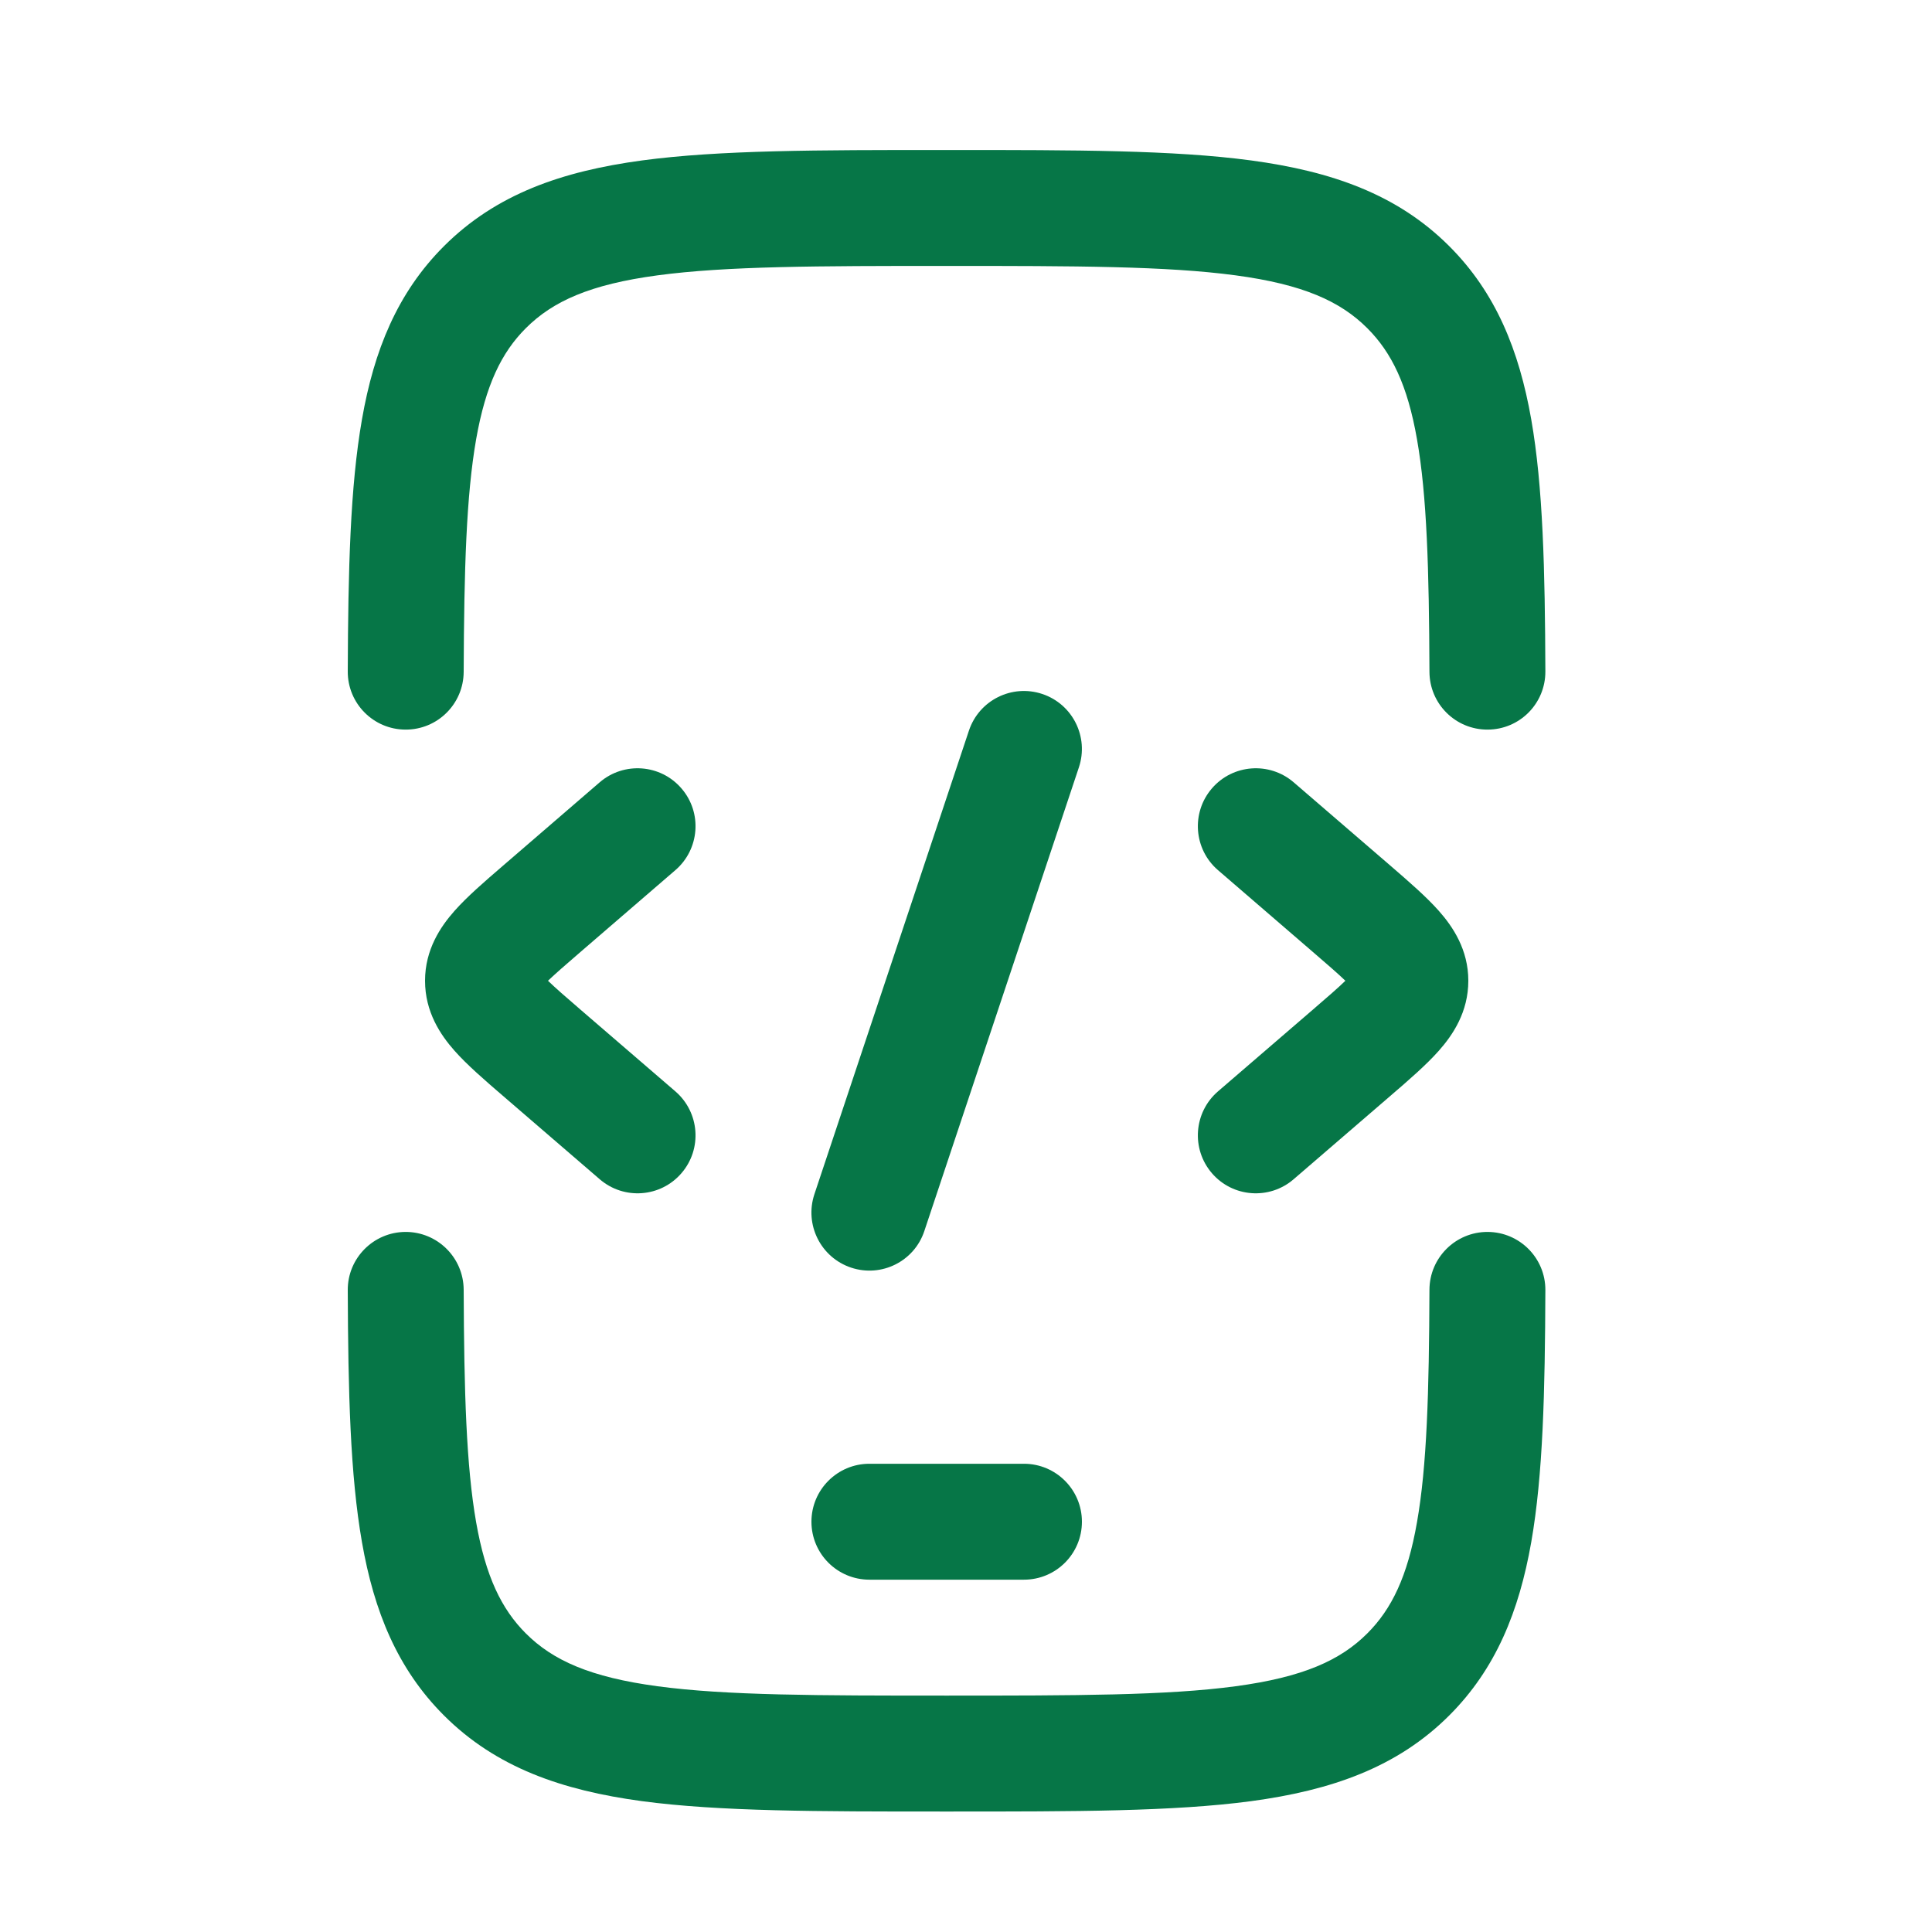
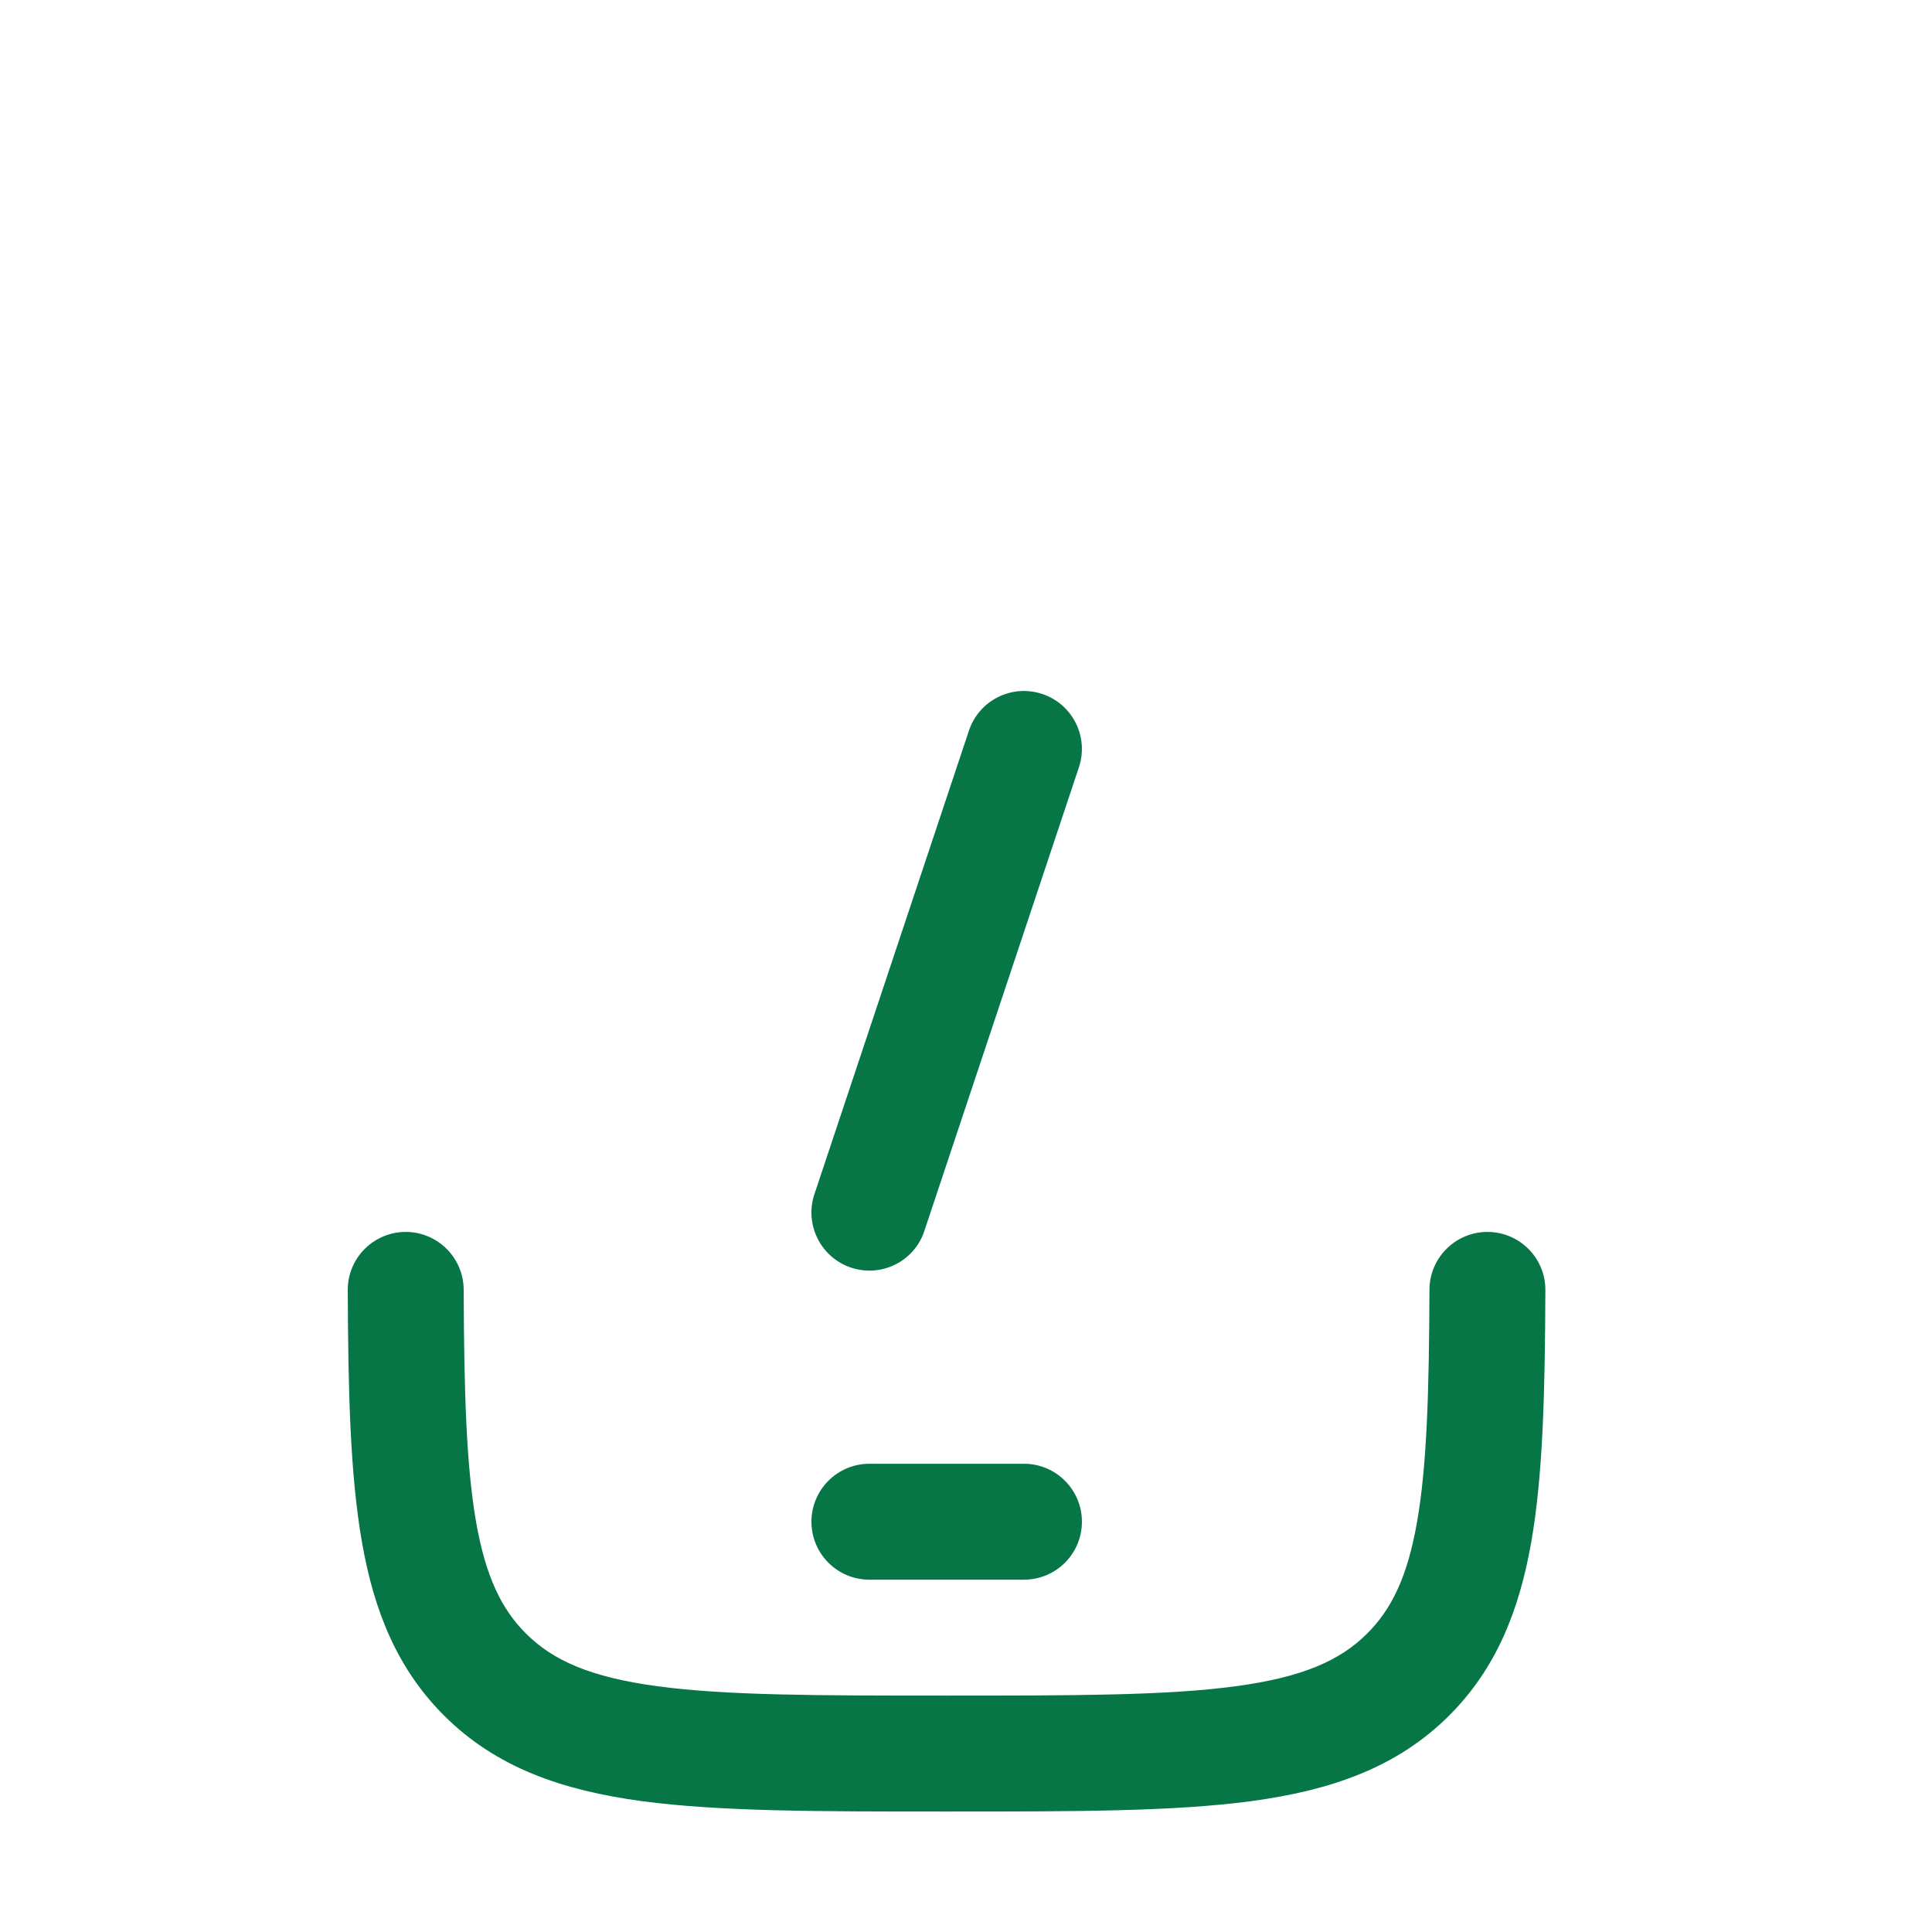
<svg xmlns="http://www.w3.org/2000/svg" width="25" height="25" viewBox="0 0 25 25" fill="none">
-   <path d="M12.193 1.941H12.305C13.907 1.941 15.186 1.941 16.189 2.076C17.225 2.216 18.079 2.511 18.754 3.186C19.356 3.788 19.657 4.533 19.814 5.426C19.967 6.297 19.992 7.375 19.997 8.688C19.999 9.103 19.665 9.44 19.25 9.441C18.836 9.443 18.499 9.109 18.497 8.694C18.492 7.364 18.464 6.412 18.336 5.685C18.213 4.981 18.007 4.561 17.693 4.247C17.343 3.897 16.859 3.68 15.989 3.563C15.098 3.443 13.92 3.441 12.249 3.441C10.578 3.441 9.4 3.443 8.508 3.563C7.638 3.68 7.154 3.897 6.804 4.247C6.49 4.561 6.285 4.981 6.161 5.685C6.034 6.412 6.005 7.364 6 8.694C5.998 9.109 5.661 9.443 5.247 9.441C4.833 9.44 4.498 9.103 4.5 8.688C4.505 7.375 4.531 6.297 4.684 5.426C4.84 4.533 5.142 3.788 5.744 3.186C6.419 2.511 7.272 2.216 8.308 2.076C9.311 1.941 10.59 1.941 12.193 1.941Z" fill="#067647" />
  <path d="M5.247 15.941C5.661 15.94 5.998 16.274 6 16.689C6.005 18.019 6.034 18.971 6.161 19.697C6.285 20.402 6.49 20.822 6.804 21.136C7.154 21.486 7.638 21.703 8.508 21.82C9.4 21.94 10.578 21.941 12.249 21.941C13.92 21.941 15.098 21.94 15.989 21.82C16.859 21.703 17.343 21.486 17.693 21.136C18.007 20.822 18.213 20.402 18.336 19.697C18.464 18.971 18.492 18.019 18.497 16.689C18.499 16.274 18.836 15.94 19.25 15.941C19.665 15.943 19.999 16.28 19.997 16.694C19.992 18.008 19.967 19.085 19.814 19.957C19.657 20.85 19.356 21.595 18.754 22.197C18.079 22.872 17.225 23.167 16.189 23.307C15.186 23.441 13.907 23.441 12.305 23.441H12.193C10.59 23.441 9.311 23.441 8.308 23.307C7.272 23.167 6.419 22.872 5.744 22.197C5.142 21.595 4.84 20.85 4.684 19.957C4.531 19.085 4.505 18.008 4.5 16.694C4.498 16.28 4.833 15.943 5.247 15.941Z" fill="#067647" />
  <path d="M10.5 19.691C10.5 19.277 10.836 18.941 11.25 18.941H13.25C13.664 18.941 14 19.277 14 19.691C14 20.106 13.664 20.441 13.25 20.441H11.25C10.836 20.441 10.5 20.106 10.5 19.691Z" fill="#067647" />
-   <path d="M15.76 11.259C15.447 10.989 15.412 10.515 15.682 10.202C15.952 9.888 16.426 9.853 16.74 10.123L17.998 11.207C18.228 11.406 18.455 11.602 18.618 11.786C18.799 11.99 19 12.287 19 12.691C19 13.096 18.799 13.393 18.618 13.597C18.455 13.781 18.228 13.977 17.998 14.175L16.74 15.259C16.426 15.53 15.952 15.495 15.682 15.181C15.412 14.867 15.447 14.394 15.76 14.123L16.987 13.066C17.187 12.894 17.319 12.779 17.409 12.691C17.319 12.604 17.187 12.489 16.987 12.317L15.76 11.259Z" fill="#067647" />
-   <path d="M8.818 10.202C9.089 10.515 9.053 10.989 8.74 11.259L7.513 12.317C7.313 12.489 7.182 12.604 7.091 12.691C7.182 12.779 7.313 12.894 7.513 13.066L8.74 14.123C9.053 14.394 9.089 14.867 8.818 15.181C8.548 15.495 8.074 15.53 7.76 15.259L6.502 14.175C6.272 13.977 6.045 13.781 5.882 13.597C5.701 13.393 5.5 13.096 5.5 12.691C5.5 12.287 5.701 11.99 5.882 11.786C6.045 11.602 6.272 11.406 6.502 11.208L7.76 10.123C8.074 9.853 8.548 9.888 8.818 10.202Z" fill="#067647" />
  <path d="M13.961 9.929C14.092 9.536 13.88 9.111 13.487 8.98C13.094 8.849 12.669 9.061 12.538 9.454L10.538 15.454C10.408 15.847 10.62 16.272 11.013 16.403C11.406 16.534 11.831 16.322 11.961 15.929L13.961 9.929Z" fill="#067647" />
</svg>